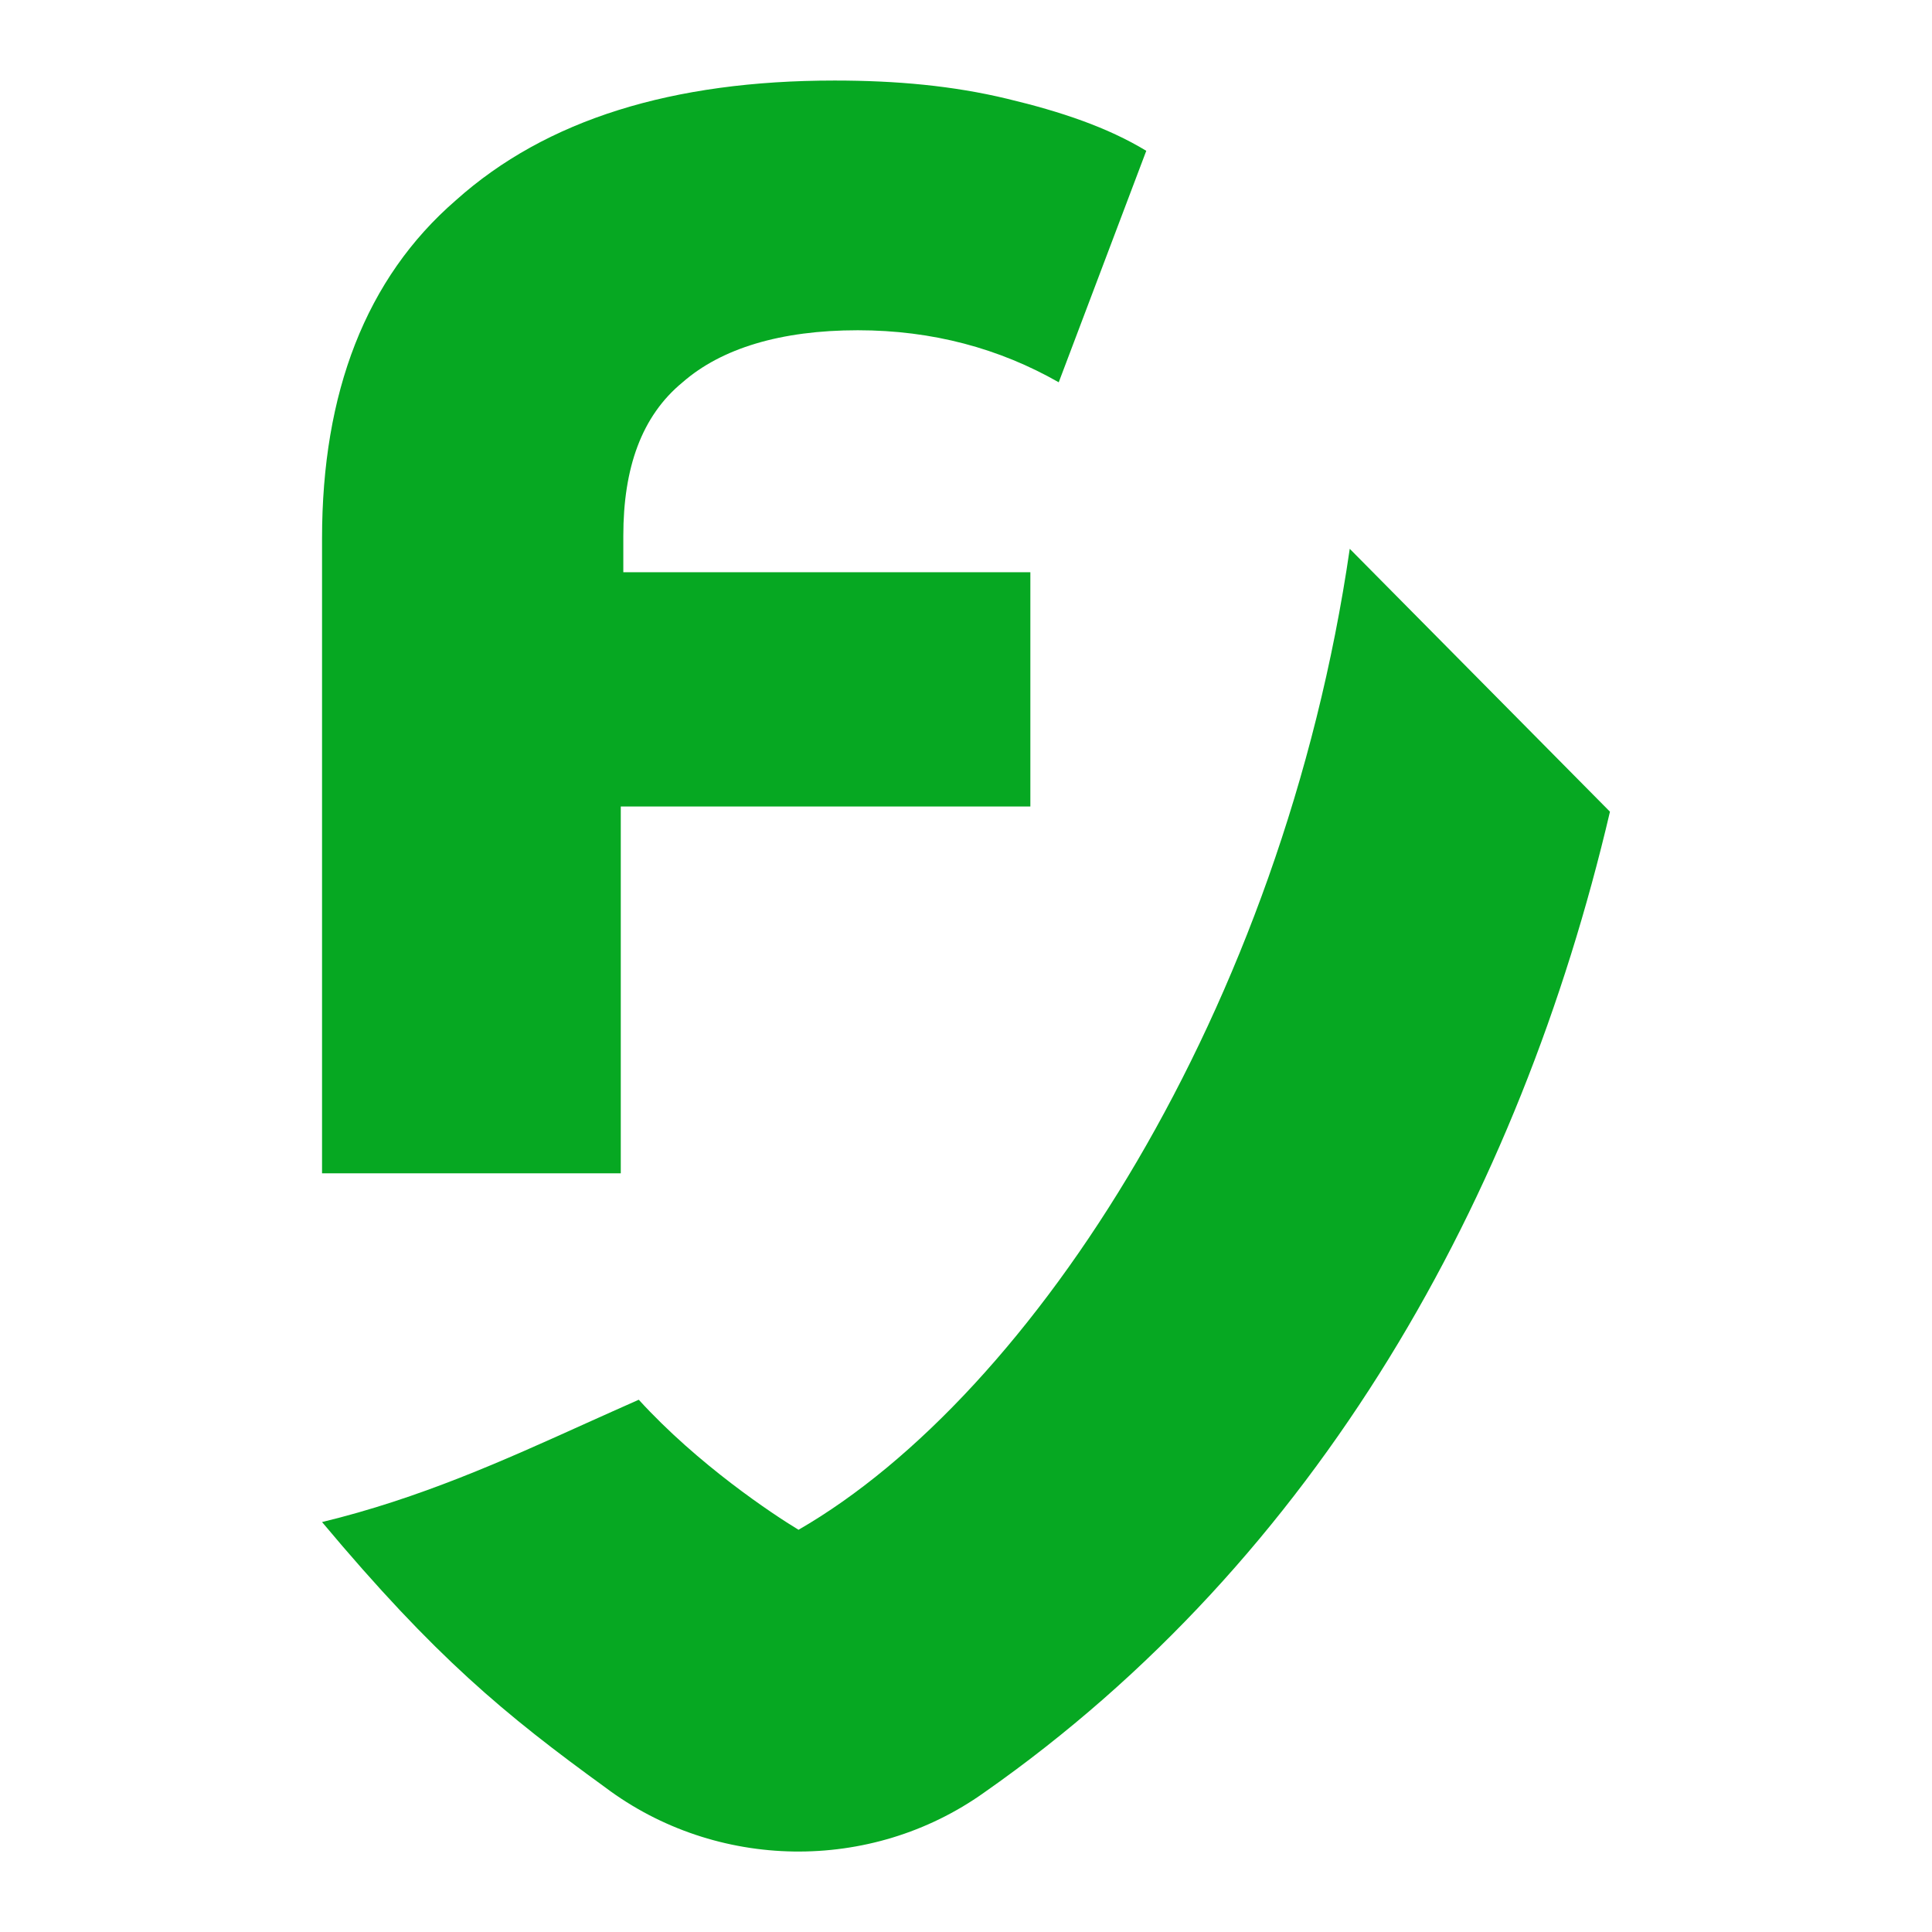
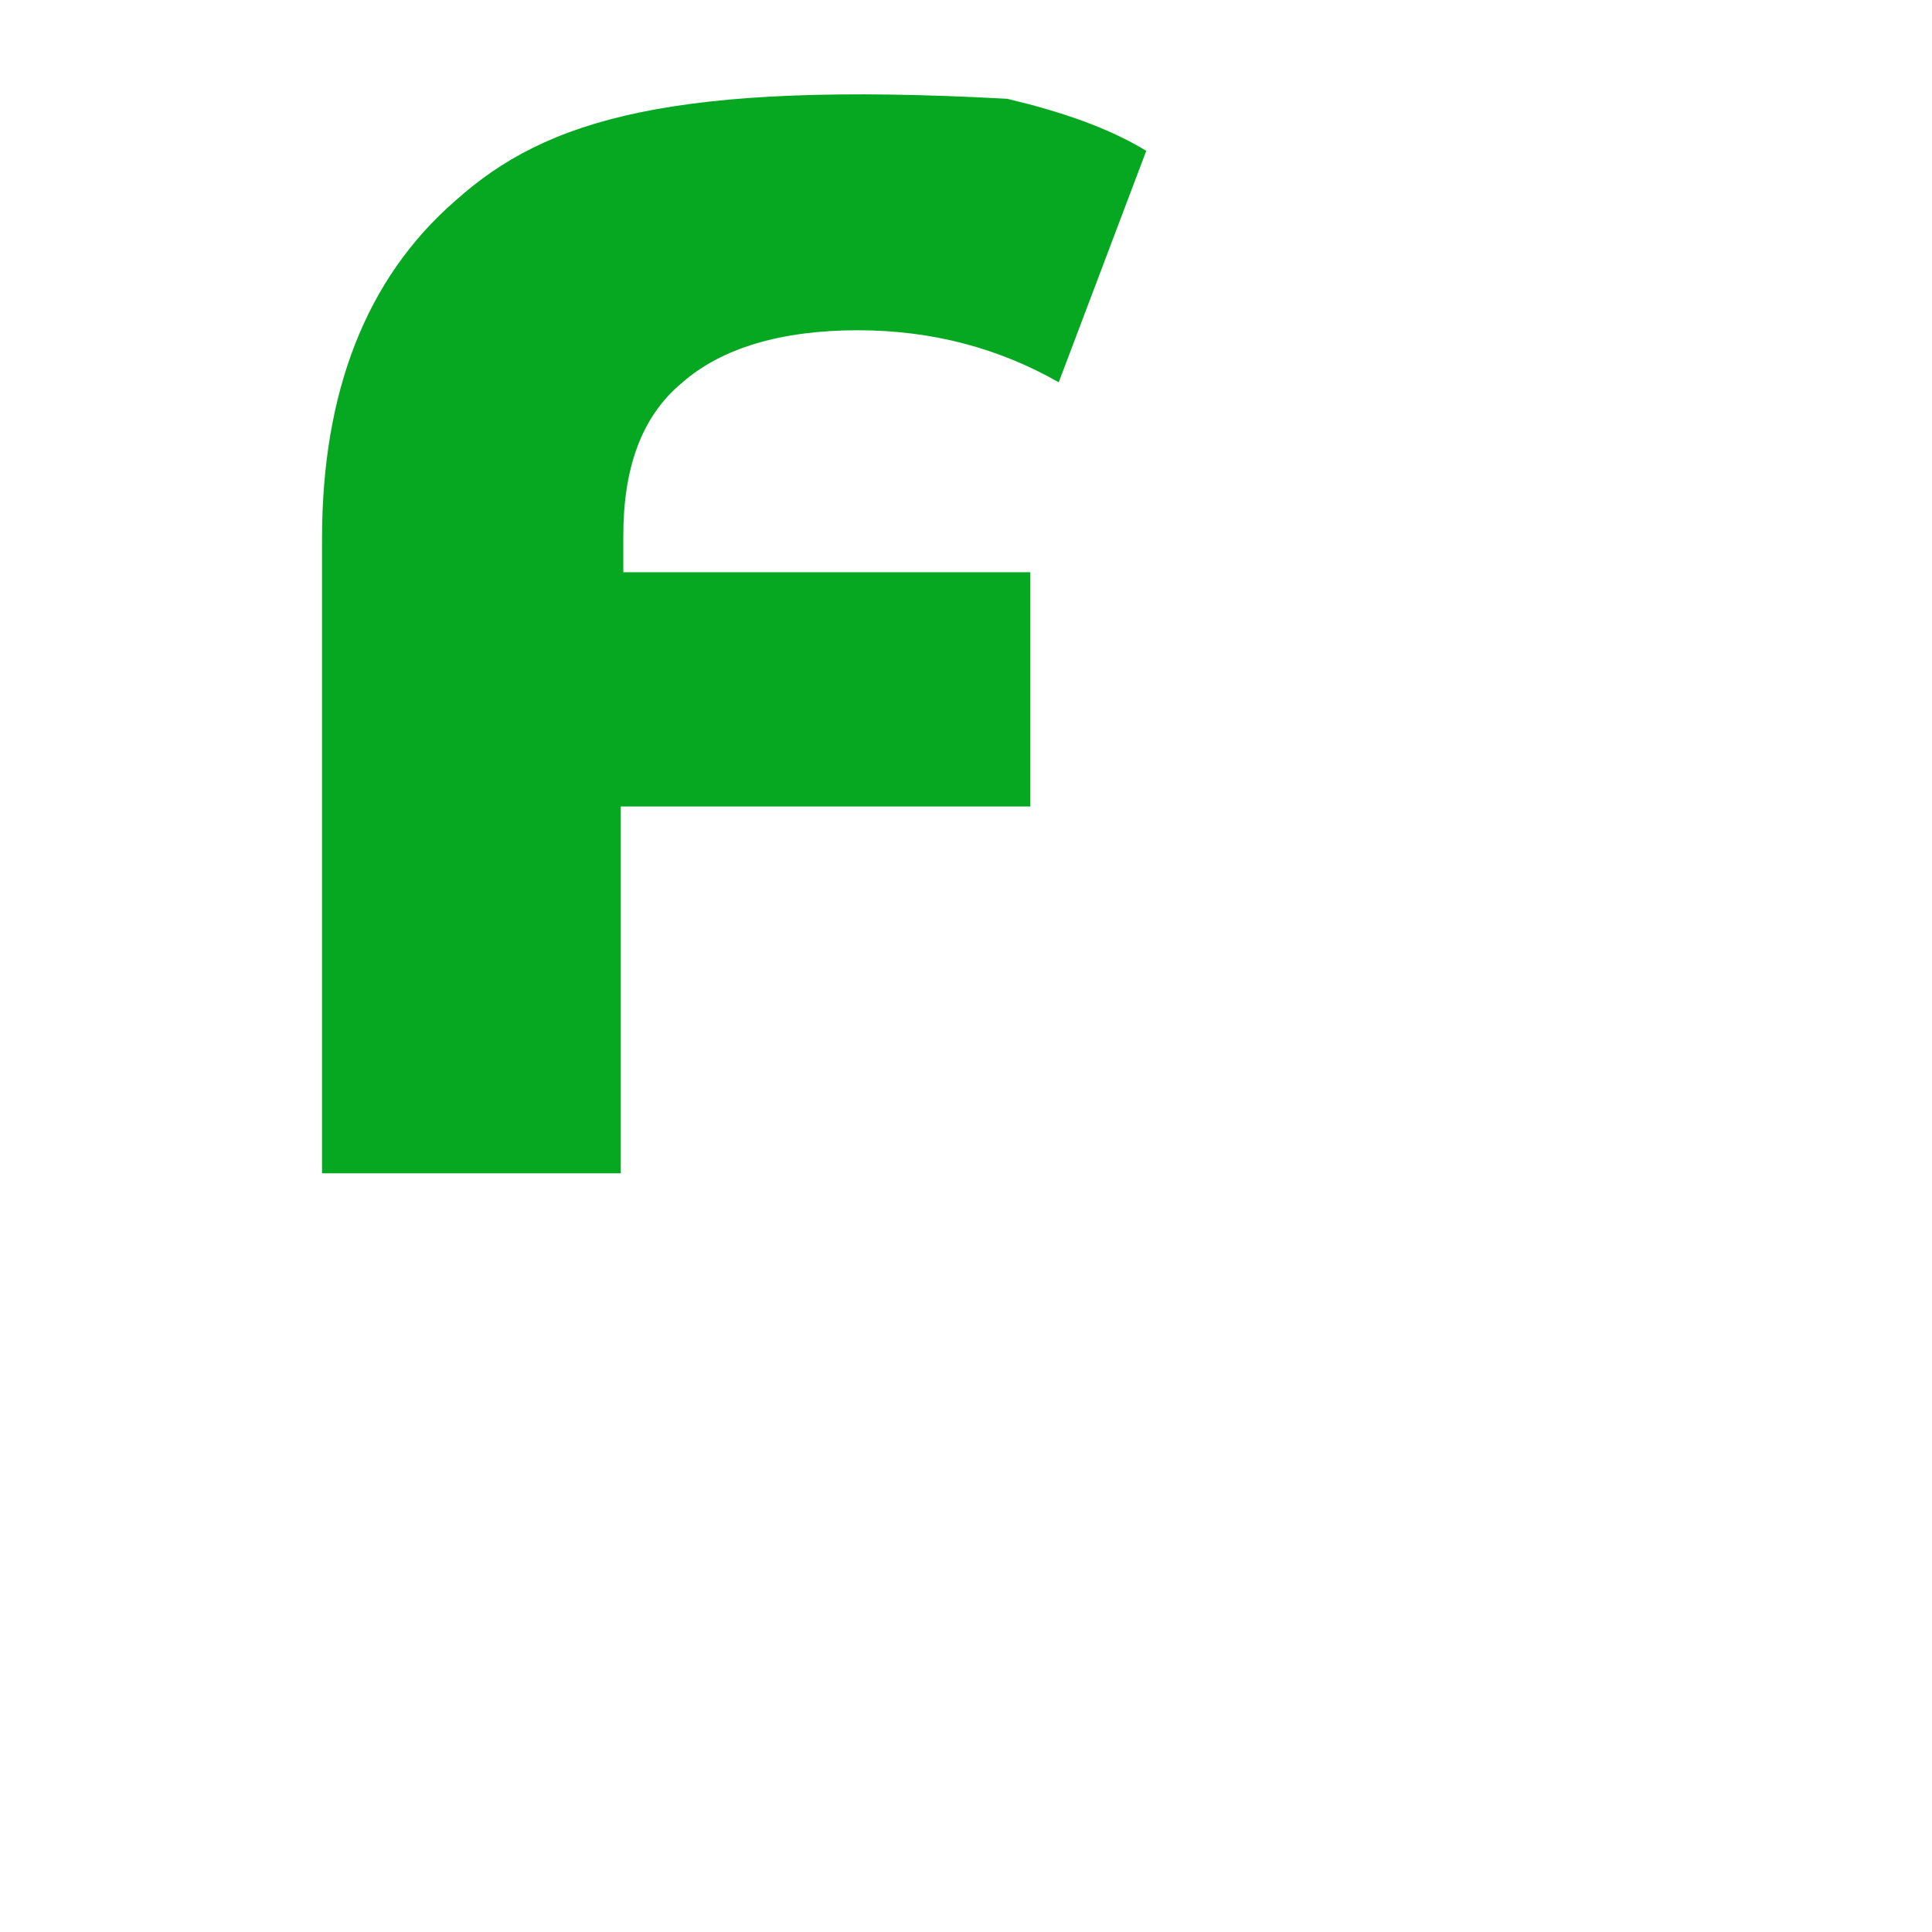
<svg xmlns="http://www.w3.org/2000/svg" width="16" height="16" viewBox="0 0 16 16" fill="none">
-   <path d="M5.162 4.438C5.162 3.877 5.312 3.446 5.653 3.166C5.973 2.886 6.464 2.735 7.104 2.735C7.723 2.735 8.277 2.886 8.768 3.166L9.493 1.249C9.173 1.055 8.789 0.925 8.341 0.818C7.893 0.71 7.424 0.667 6.912 0.667C5.568 0.667 4.522 0.99 3.776 1.658C3.029 2.304 2.667 3.253 2.667 4.459L2.667 9.717H5.141L5.141 6.679L8.533 6.679V4.739L5.162 4.739V4.438Z" fill="#06A822" />
-   <path d="M8.149 14.846C10.922 12.906 12.586 9.911 13.333 6.722L11.178 4.545C10.624 8.36 8.555 11.549 6.613 12.669C6.4 12.54 5.781 12.13 5.29 11.592C5.145 11.656 5.001 11.721 4.856 11.786C4.17 12.096 3.477 12.409 2.667 12.605C3.605 13.725 4.181 14.199 5.013 14.803C5.931 15.492 7.21 15.514 8.149 14.846Z" fill="#06A822" />
+   <path d="M5.162 4.438C5.162 3.877 5.312 3.446 5.653 3.166C5.973 2.886 6.464 2.735 7.104 2.735C7.723 2.735 8.277 2.886 8.768 3.166L9.493 1.249C9.173 1.055 8.789 0.925 8.341 0.818C5.568 0.667 4.522 0.99 3.776 1.658C3.029 2.304 2.667 3.253 2.667 4.459L2.667 9.717H5.141L5.141 6.679L8.533 6.679V4.739L5.162 4.739V4.438Z" fill="#06A822" />
</svg>